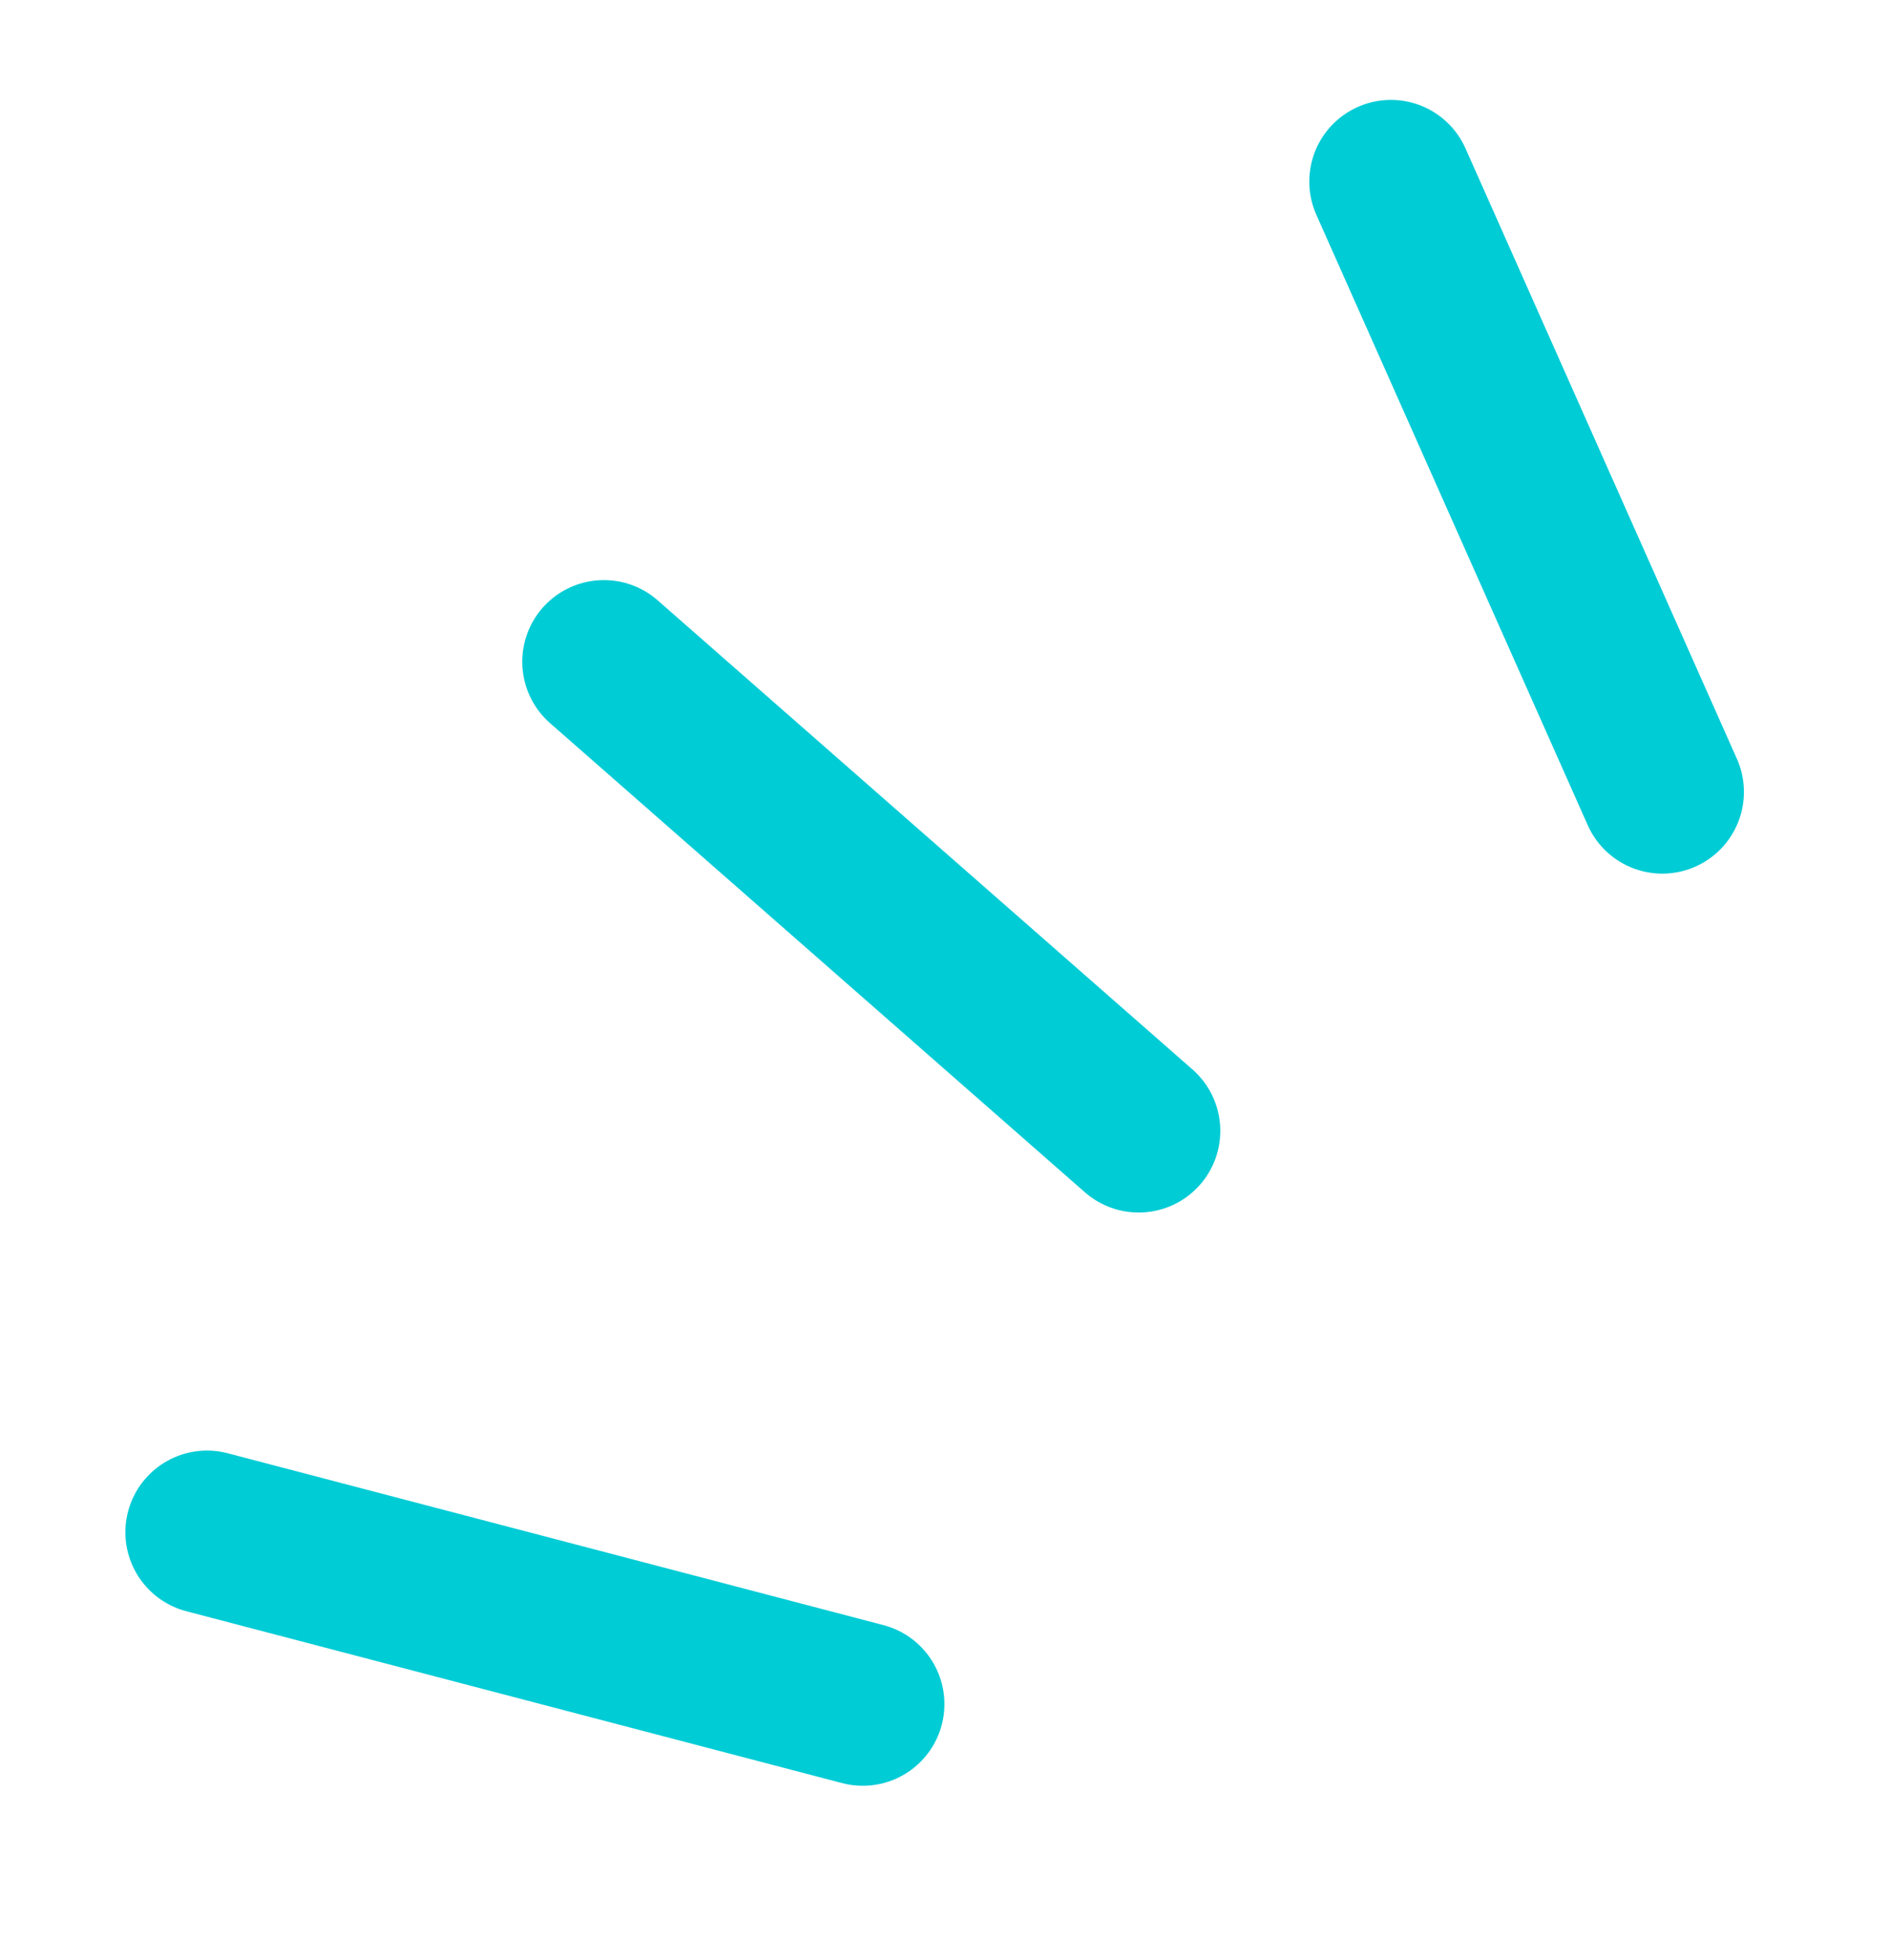
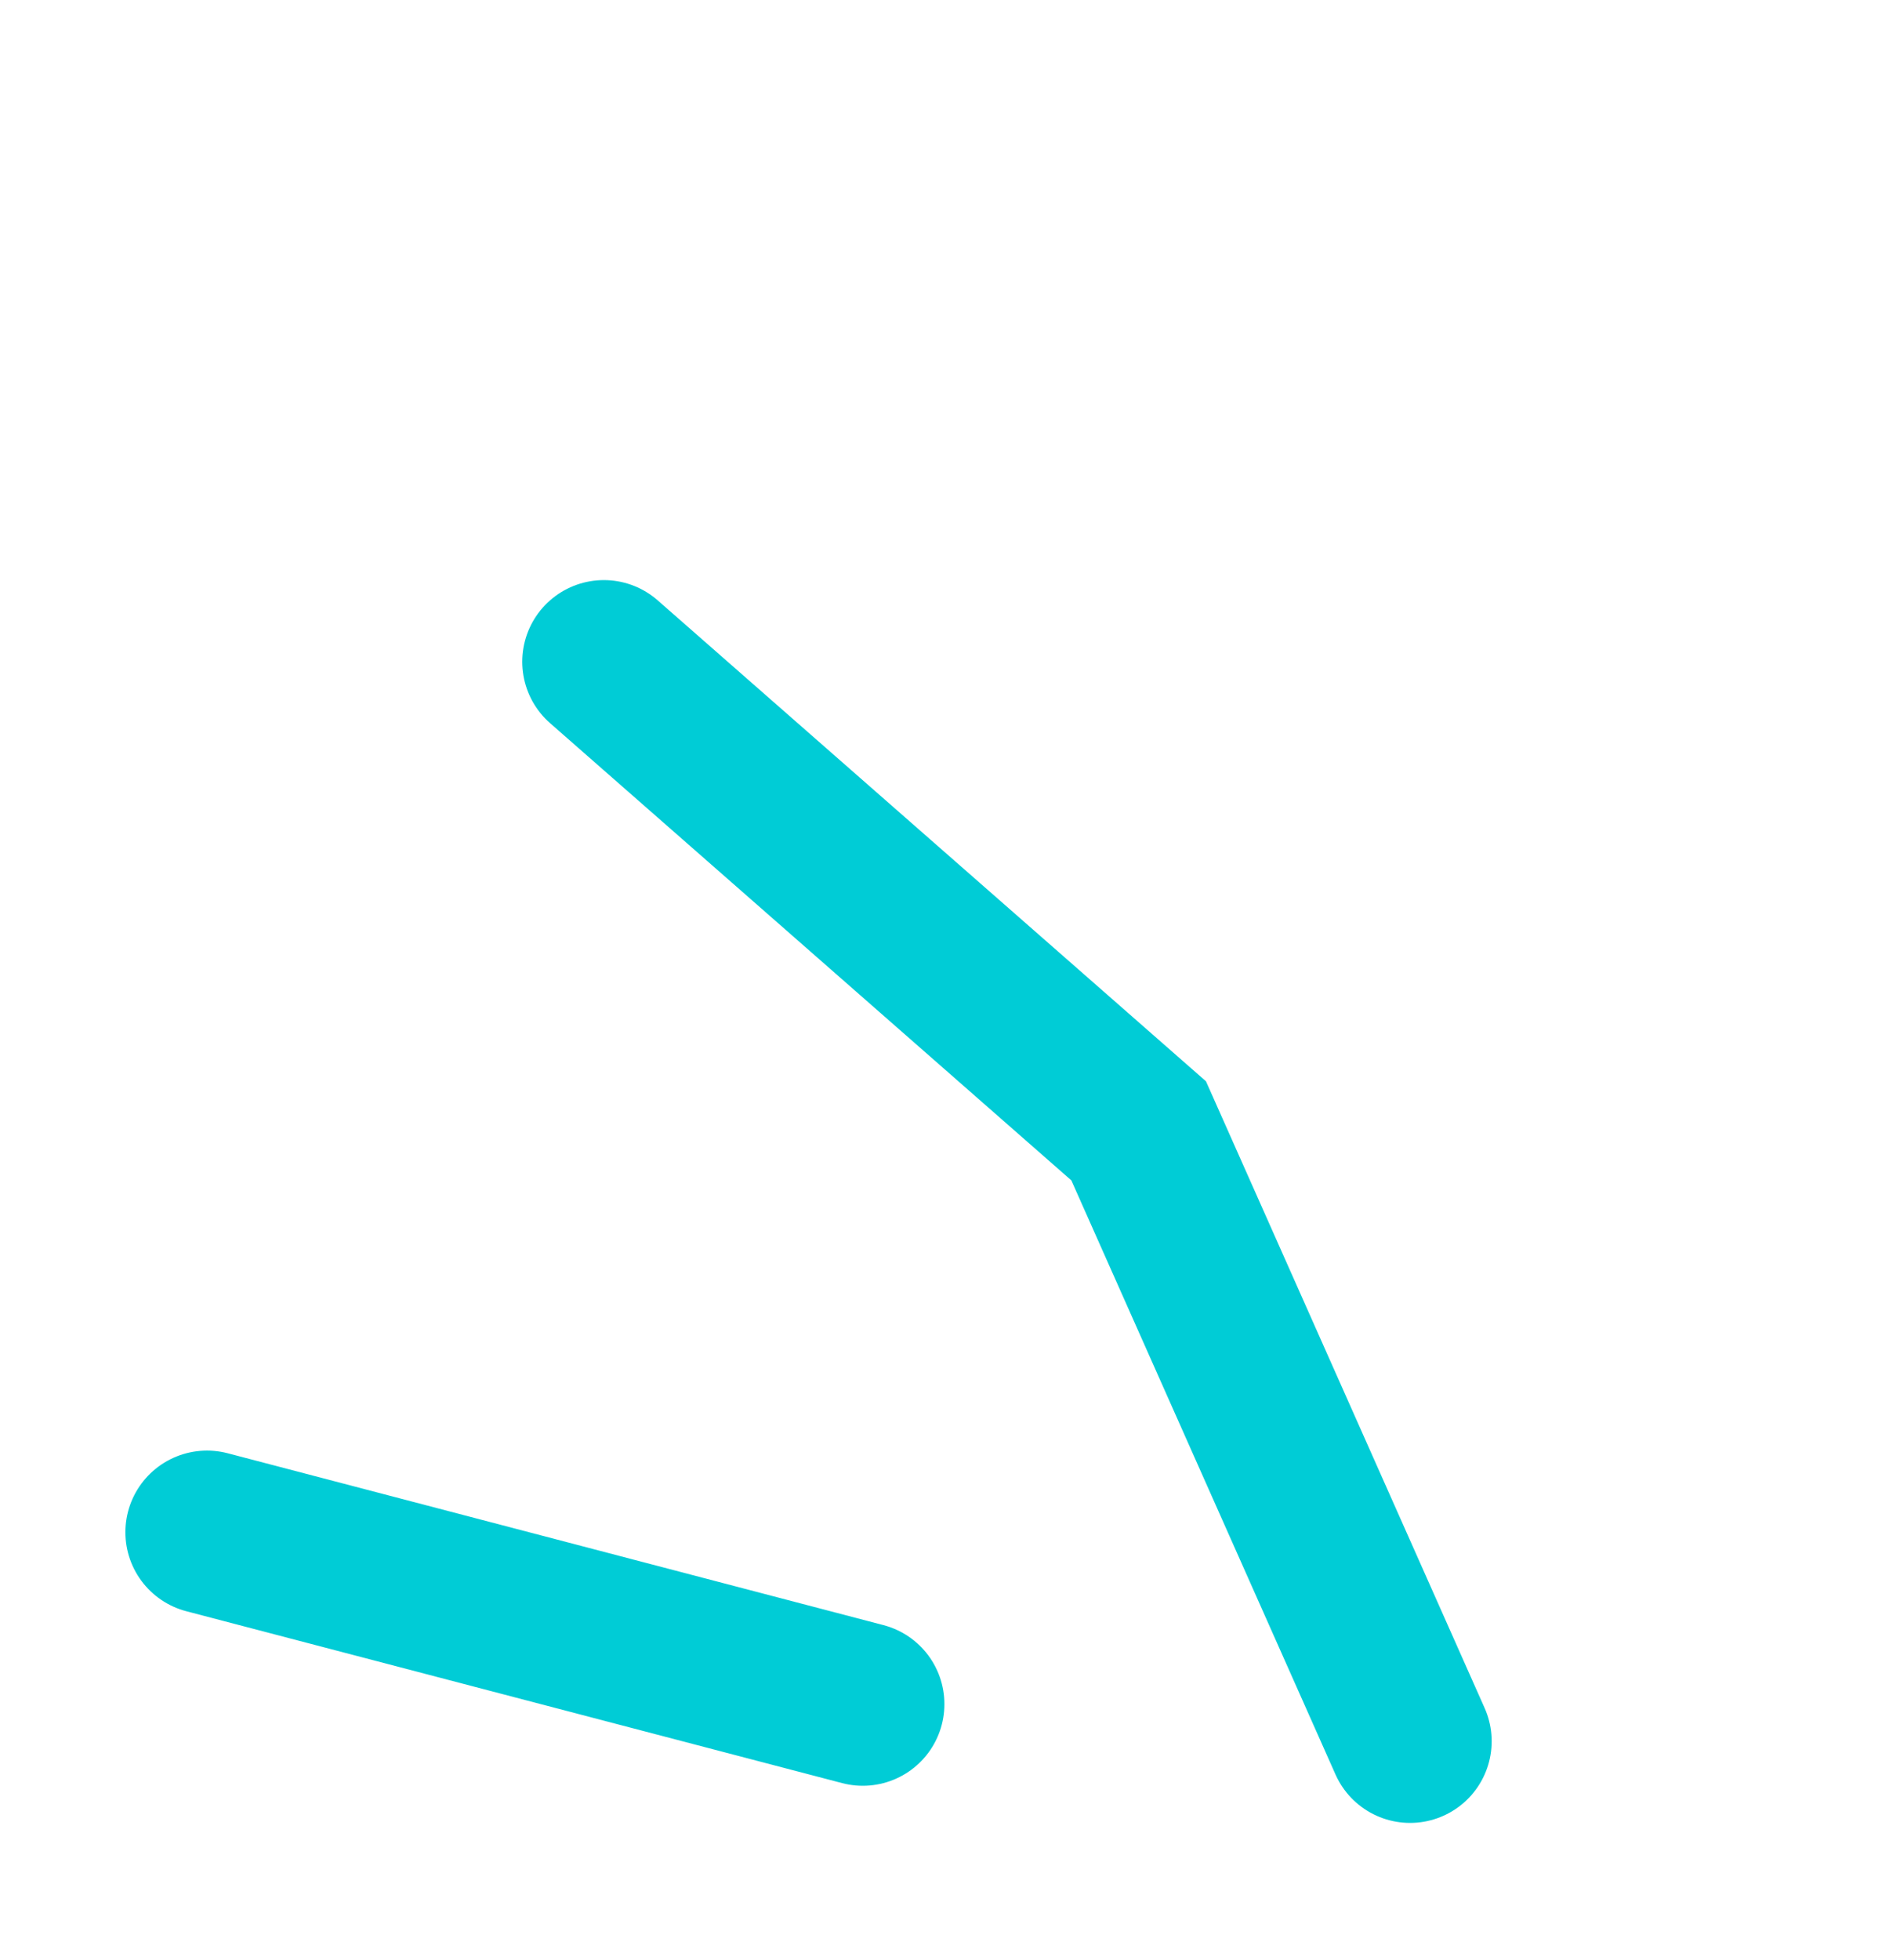
<svg xmlns="http://www.w3.org/2000/svg" width="81" height="84" fill="none">
-   <path d="M25.894 28.365l22.932 20.108m10.816-40.69l11.637 26.164M8.876 65.678l28.12 7.367" stroke="#00CCD6" stroke-width="7" stroke-linecap="round" />
+   <path d="M25.894 28.365l22.932 20.108l11.637 26.164M8.876 65.678l28.12 7.367" stroke="#00CCD6" stroke-width="7" stroke-linecap="round" />
</svg>